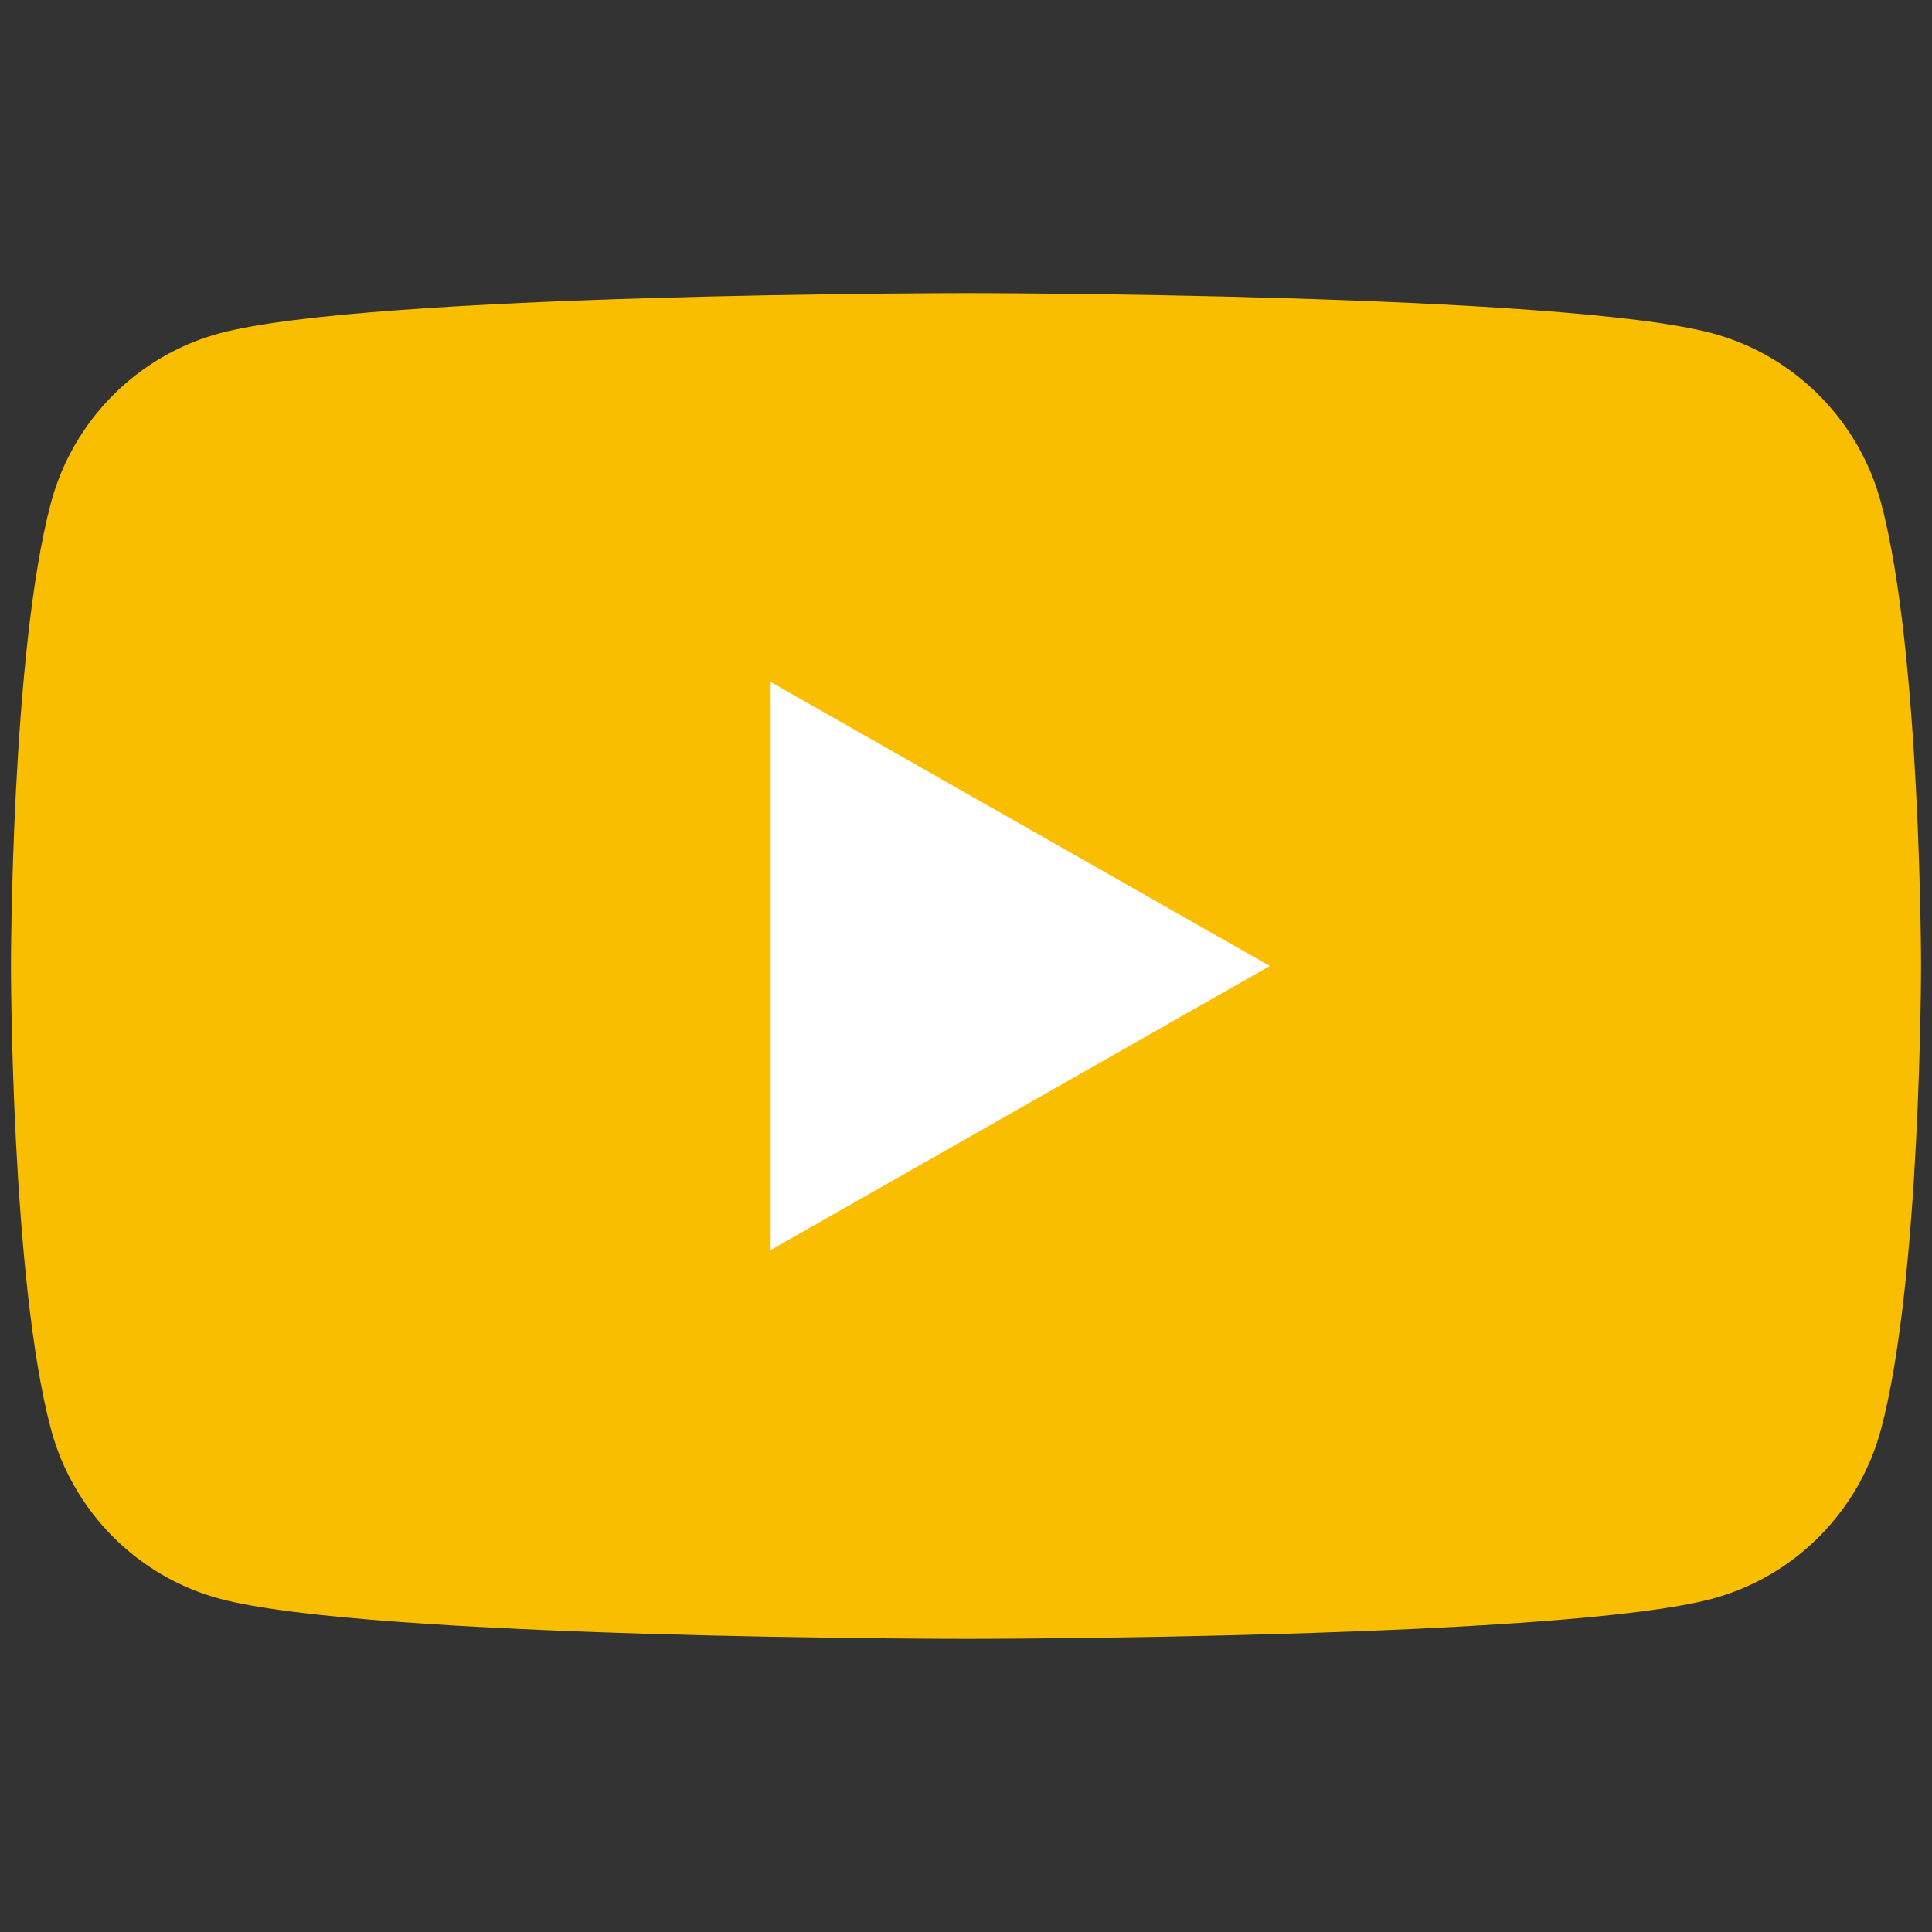
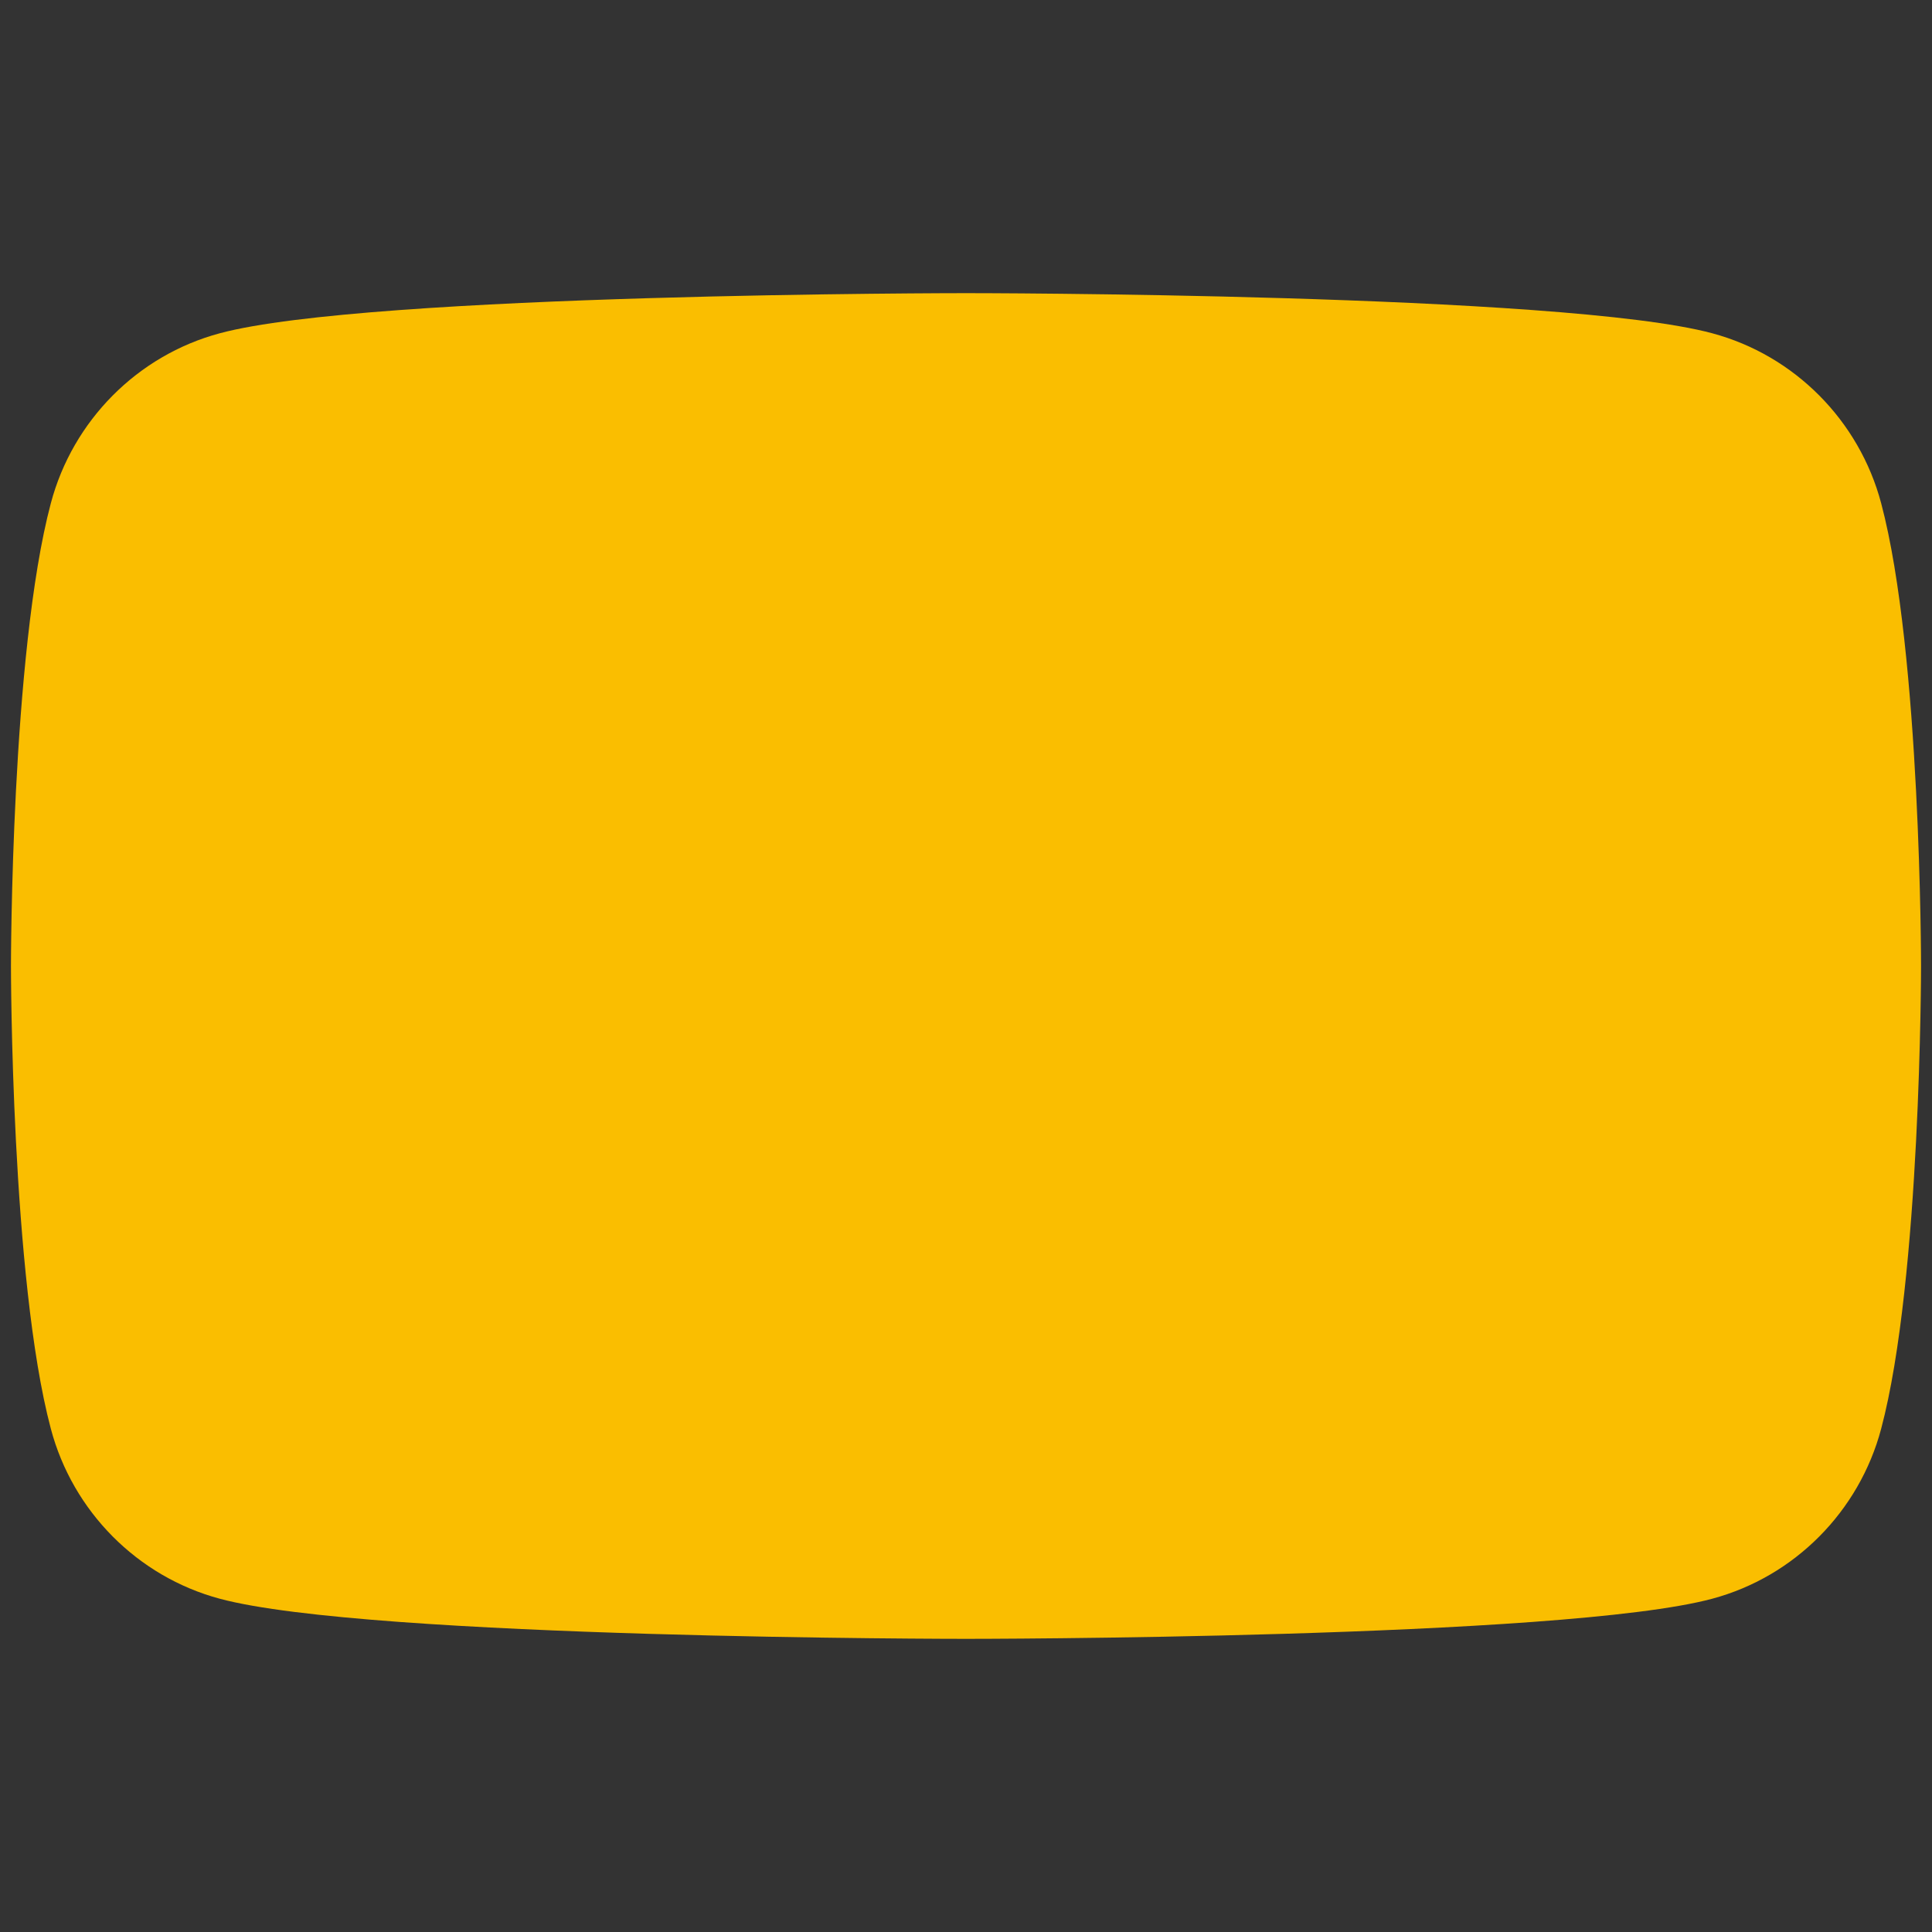
<svg xmlns="http://www.w3.org/2000/svg" id="_レイヤー_2" data-name="レイヤー 2" viewBox="0 0 135.7 135.7">
  <rect x="0" y="0" width="135.7" height="135.7" fill="#333333" stroke="none" />
  <defs>
    <style>
      .cls-1 {
        fill: none;
      }

      .cls-1, .cls-2, .cls-3 {
        stroke-width: 0px;
      }

      .cls-2 {
        fill: #fabe00;
      }

      .cls-3 {
        fill: #fff;
      }
    </style>
  </defs>
  <g id="_レイヤー_1-2" data-name=" レイヤー 1">
    <g>
-       <rect class="cls-1" x=".04" y=".03" width="135.62" height="135.64" />
      <g id="_レイヤー_2-2" data-name=" レイヤー 2">
        <g id="icon">
-           <rect class="cls-1" width="135.7" height="135.7" />
-         </g>
+           </g>
      </g>
      <g>
        <path class="cls-2" d="M132.13,35.35c-1.54-5.81-6.09-10.39-11.86-11.94-10.46-2.82-52.42-2.82-52.42-2.82,0,0-41.96,0-52.42,2.82-5.77,1.55-10.32,6.13-11.86,11.94C.77,45.88.77,67.85.77,67.85c0,0,0,21.97,2.8,32.5,1.54,5.81,6.09,10.39,11.86,11.94,10.46,2.82,52.42,2.82,52.42,2.82,0,0,41.96,0,52.42-2.82,5.77-1.55,10.32-6.13,11.86-11.94,2.8-10.53,2.8-32.5,2.8-32.5,0,0,0-21.97-2.8-32.5Z" />
-         <polygon class="cls-3" points="54.13 87.8 89.19 67.85 54.13 47.9 54.13 87.8" />
      </g>
    </g>
  </g>
</svg>